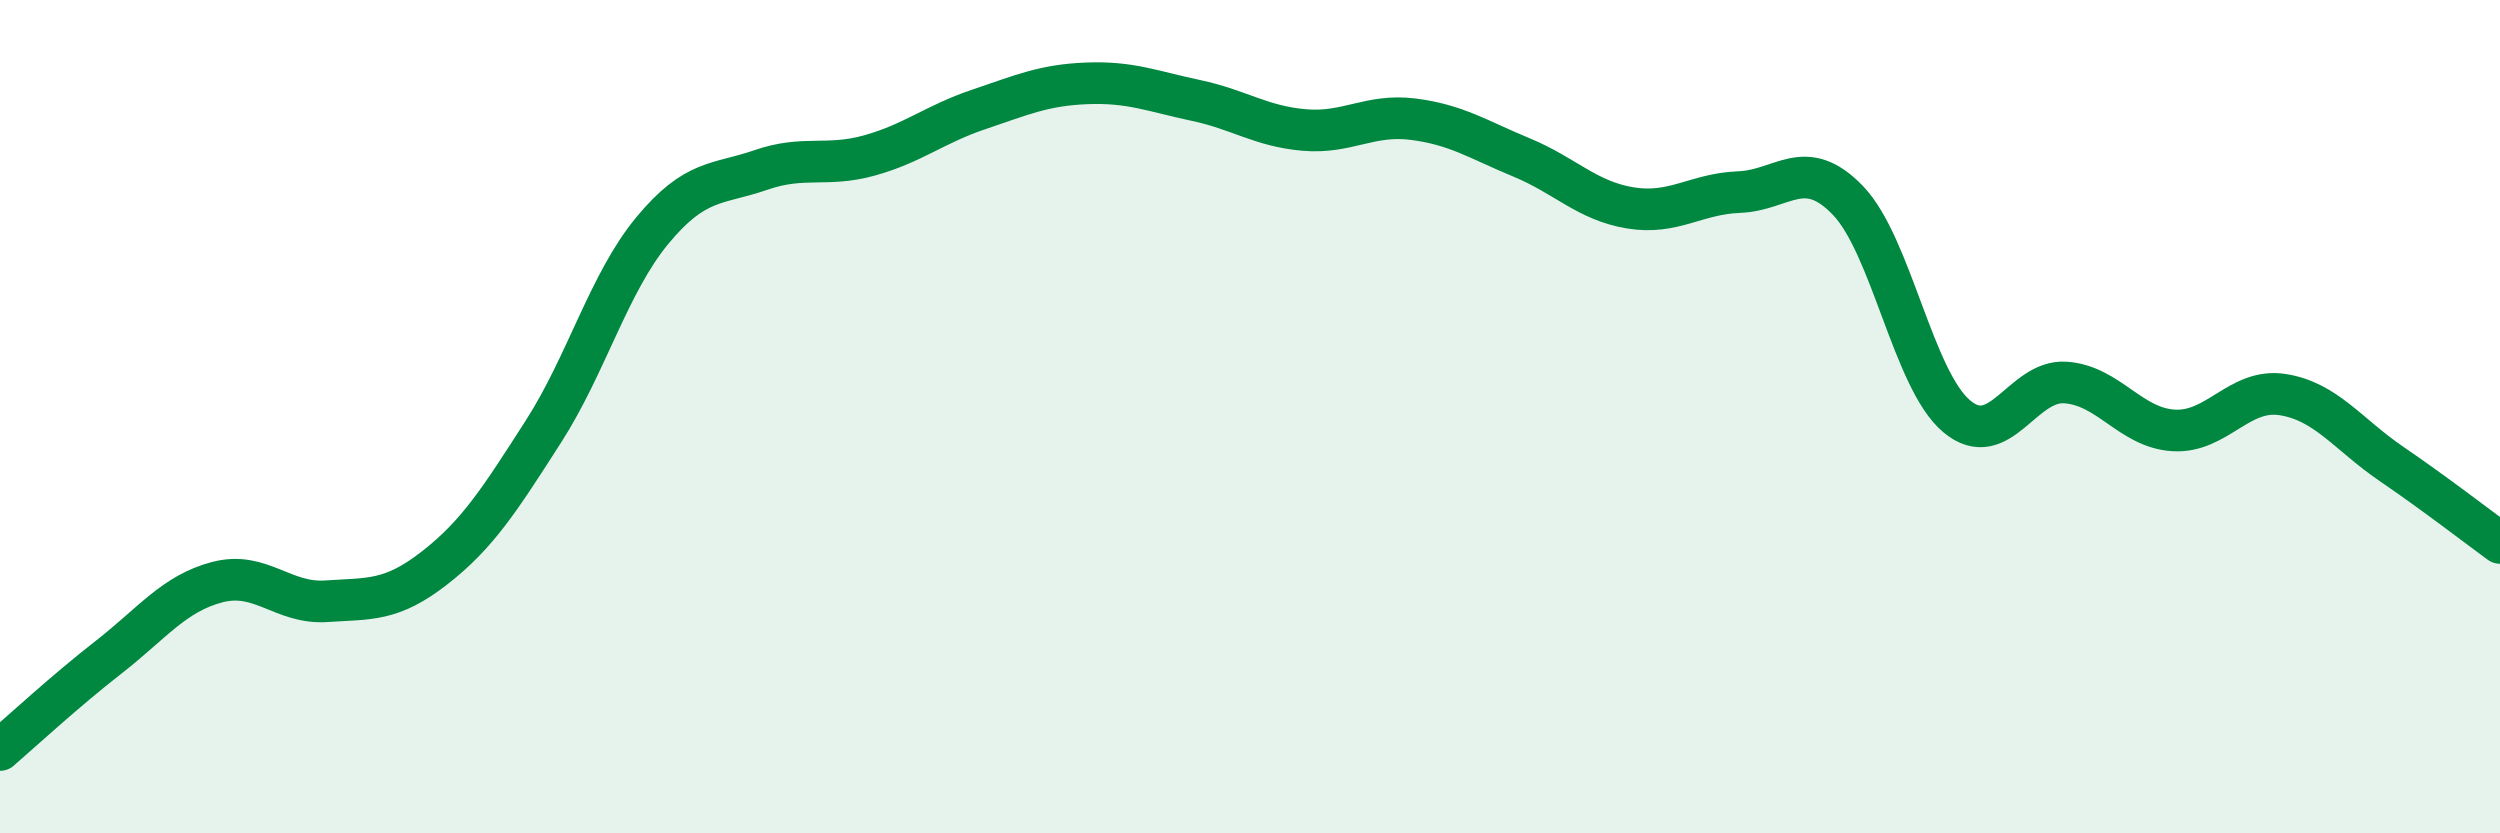
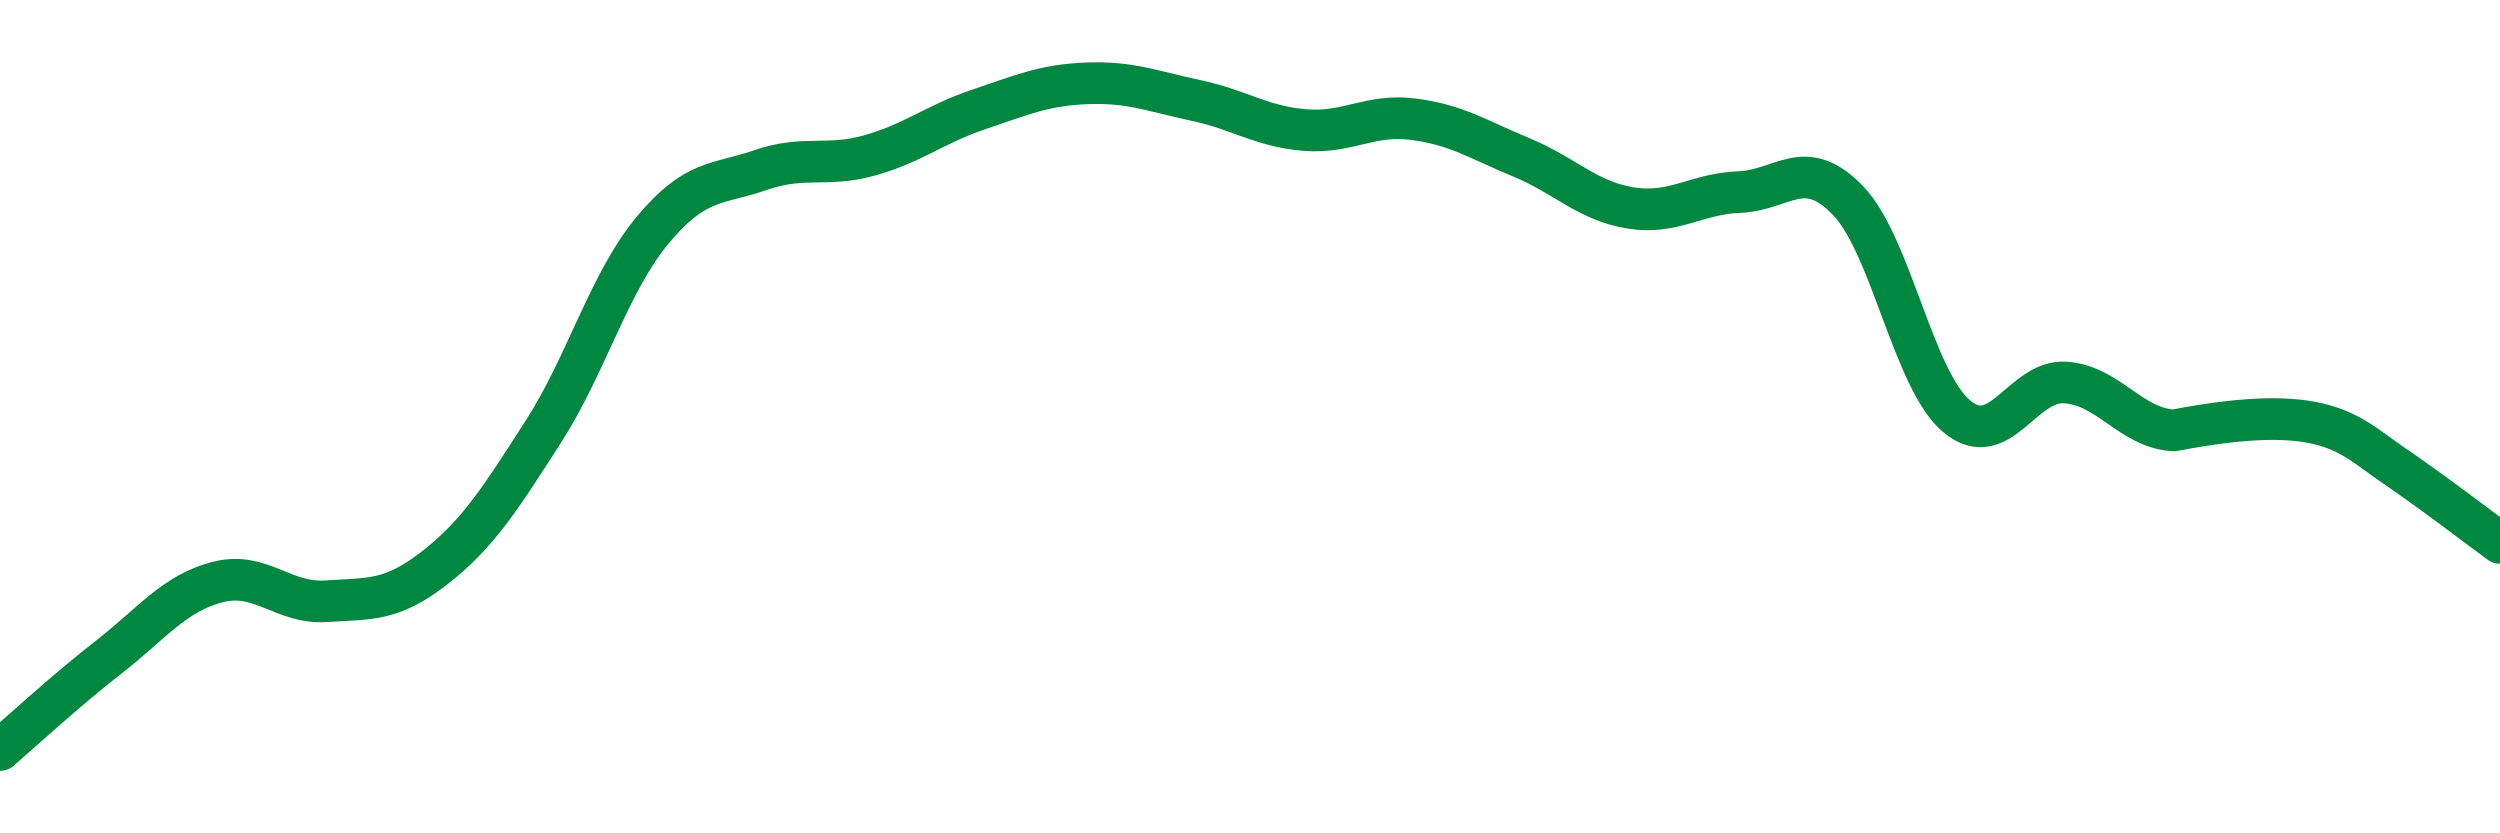
<svg xmlns="http://www.w3.org/2000/svg" width="60" height="20" viewBox="0 0 60 20">
-   <path d="M 0,18 C 0.52,17.55 1.57,16.58 2.61,15.77 C 3.65,14.96 4.18,14.24 5.22,13.97 C 6.26,13.7 6.79,14.5 7.83,14.43 C 8.87,14.36 9.39,14.44 10.43,13.63 C 11.47,12.82 12,11.98 13.04,10.36 C 14.08,8.74 14.61,6.8 15.65,5.54 C 16.69,4.28 17.22,4.44 18.26,4.08 C 19.3,3.72 19.83,4.02 20.87,3.73 C 21.91,3.44 22.44,2.98 23.48,2.63 C 24.52,2.28 25.05,2.04 26.09,2 C 27.13,1.96 27.66,2.19 28.7,2.41 C 29.74,2.63 30.26,3.03 31.3,3.12 C 32.34,3.21 32.87,2.73 33.91,2.86 C 34.95,2.99 35.48,3.35 36.52,3.78 C 37.56,4.21 38.09,4.82 39.13,4.99 C 40.17,5.16 40.7,4.65 41.74,4.61 C 42.78,4.57 43.31,3.73 44.35,4.81 C 45.39,5.89 45.92,9.12 46.96,9.99 C 48,10.86 48.53,9.11 49.57,9.18 C 50.61,9.25 51.13,10.27 52.17,10.33 C 53.21,10.39 53.74,9.31 54.78,9.47 C 55.82,9.63 56.35,10.42 57.39,11.13 C 58.43,11.84 59.48,12.65 60,13.03L60 20L0 20Z" fill="#008740" opacity="0.1" stroke-linecap="round" stroke-linejoin="round" />
-   <path d="M 0,18 C 0.52,17.55 1.57,16.58 2.61,15.77 C 3.65,14.96 4.18,14.24 5.22,13.97 C 6.26,13.7 6.79,14.5 7.83,14.43 C 8.87,14.36 9.39,14.44 10.43,13.63 C 11.47,12.82 12,11.98 13.04,10.36 C 14.08,8.74 14.61,6.8 15.65,5.54 C 16.69,4.28 17.22,4.44 18.26,4.08 C 19.3,3.72 19.83,4.02 20.87,3.73 C 21.91,3.44 22.44,2.98 23.48,2.63 C 24.52,2.28 25.05,2.04 26.09,2 C 27.13,1.96 27.66,2.19 28.7,2.41 C 29.74,2.63 30.26,3.03 31.3,3.12 C 32.34,3.21 32.87,2.73 33.91,2.86 C 34.95,2.99 35.48,3.35 36.52,3.78 C 37.56,4.21 38.09,4.82 39.13,4.99 C 40.17,5.16 40.7,4.65 41.74,4.61 C 42.78,4.57 43.31,3.73 44.35,4.81 C 45.39,5.89 45.92,9.12 46.96,9.99 C 48,10.86 48.53,9.11 49.57,9.18 C 50.61,9.25 51.13,10.27 52.17,10.33 C 53.21,10.39 53.74,9.31 54.78,9.47 C 55.82,9.63 56.35,10.42 57.39,11.13 C 58.43,11.84 59.48,12.65 60,13.03" stroke="#008740" stroke-width="1" fill="none" stroke-linecap="round" stroke-linejoin="round" />
+   <path d="M 0,18 C 0.52,17.55 1.57,16.58 2.61,15.77 C 3.65,14.96 4.18,14.24 5.22,13.97 C 6.26,13.7 6.79,14.5 7.83,14.43 C 8.87,14.36 9.39,14.44 10.43,13.63 C 11.47,12.82 12,11.98 13.04,10.36 C 14.08,8.74 14.61,6.8 15.65,5.54 C 16.69,4.28 17.22,4.44 18.26,4.08 C 19.3,3.72 19.83,4.02 20.87,3.73 C 21.91,3.44 22.44,2.98 23.48,2.63 C 24.52,2.28 25.05,2.04 26.09,2 C 27.13,1.96 27.66,2.19 28.7,2.41 C 29.74,2.63 30.26,3.03 31.3,3.12 C 32.34,3.21 32.87,2.73 33.91,2.86 C 34.95,2.99 35.48,3.35 36.52,3.78 C 37.56,4.21 38.09,4.82 39.13,4.99 C 40.17,5.16 40.7,4.65 41.74,4.61 C 42.78,4.57 43.31,3.73 44.35,4.81 C 45.39,5.89 45.92,9.12 46.96,9.99 C 48,10.86 48.53,9.11 49.57,9.18 C 50.61,9.25 51.13,10.27 52.17,10.33 C 55.82,9.63 56.35,10.42 57.39,11.13 C 58.43,11.84 59.48,12.65 60,13.03" stroke="#008740" stroke-width="1" fill="none" stroke-linecap="round" stroke-linejoin="round" />
</svg>